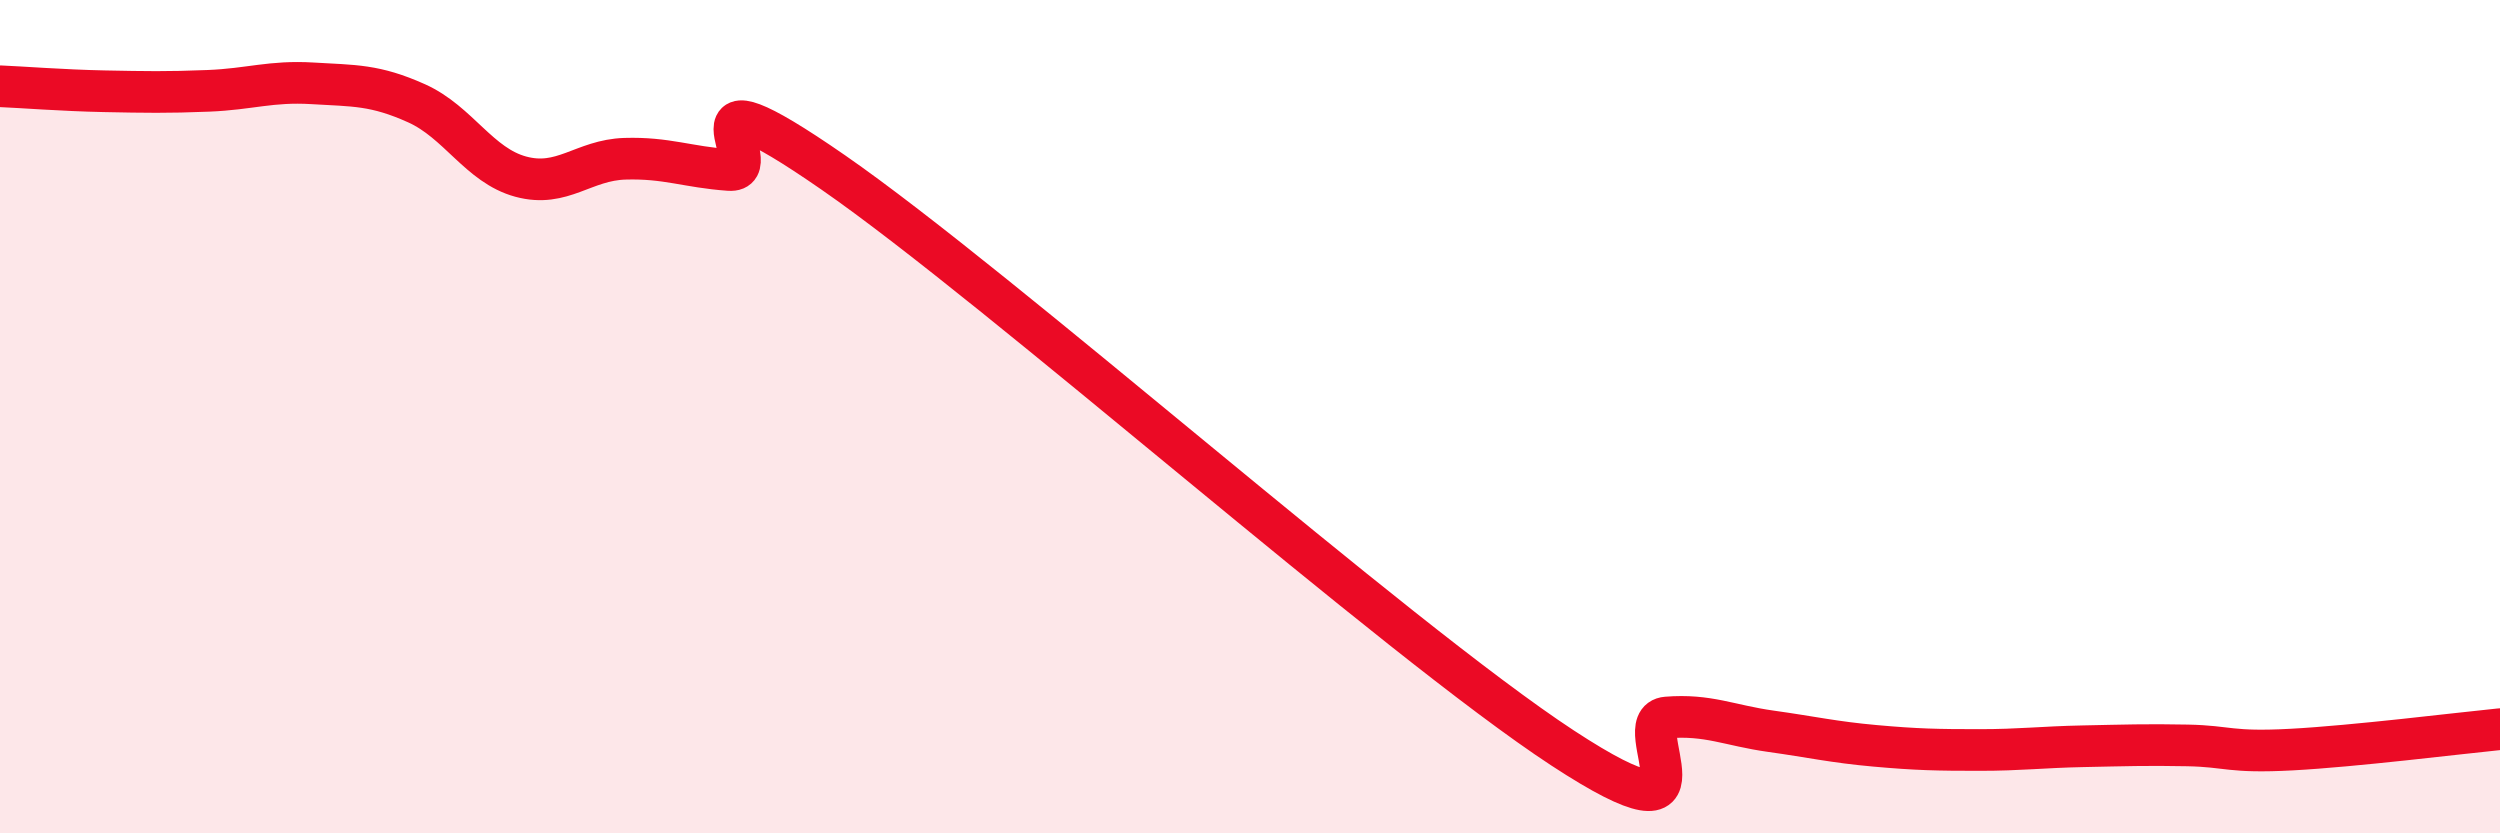
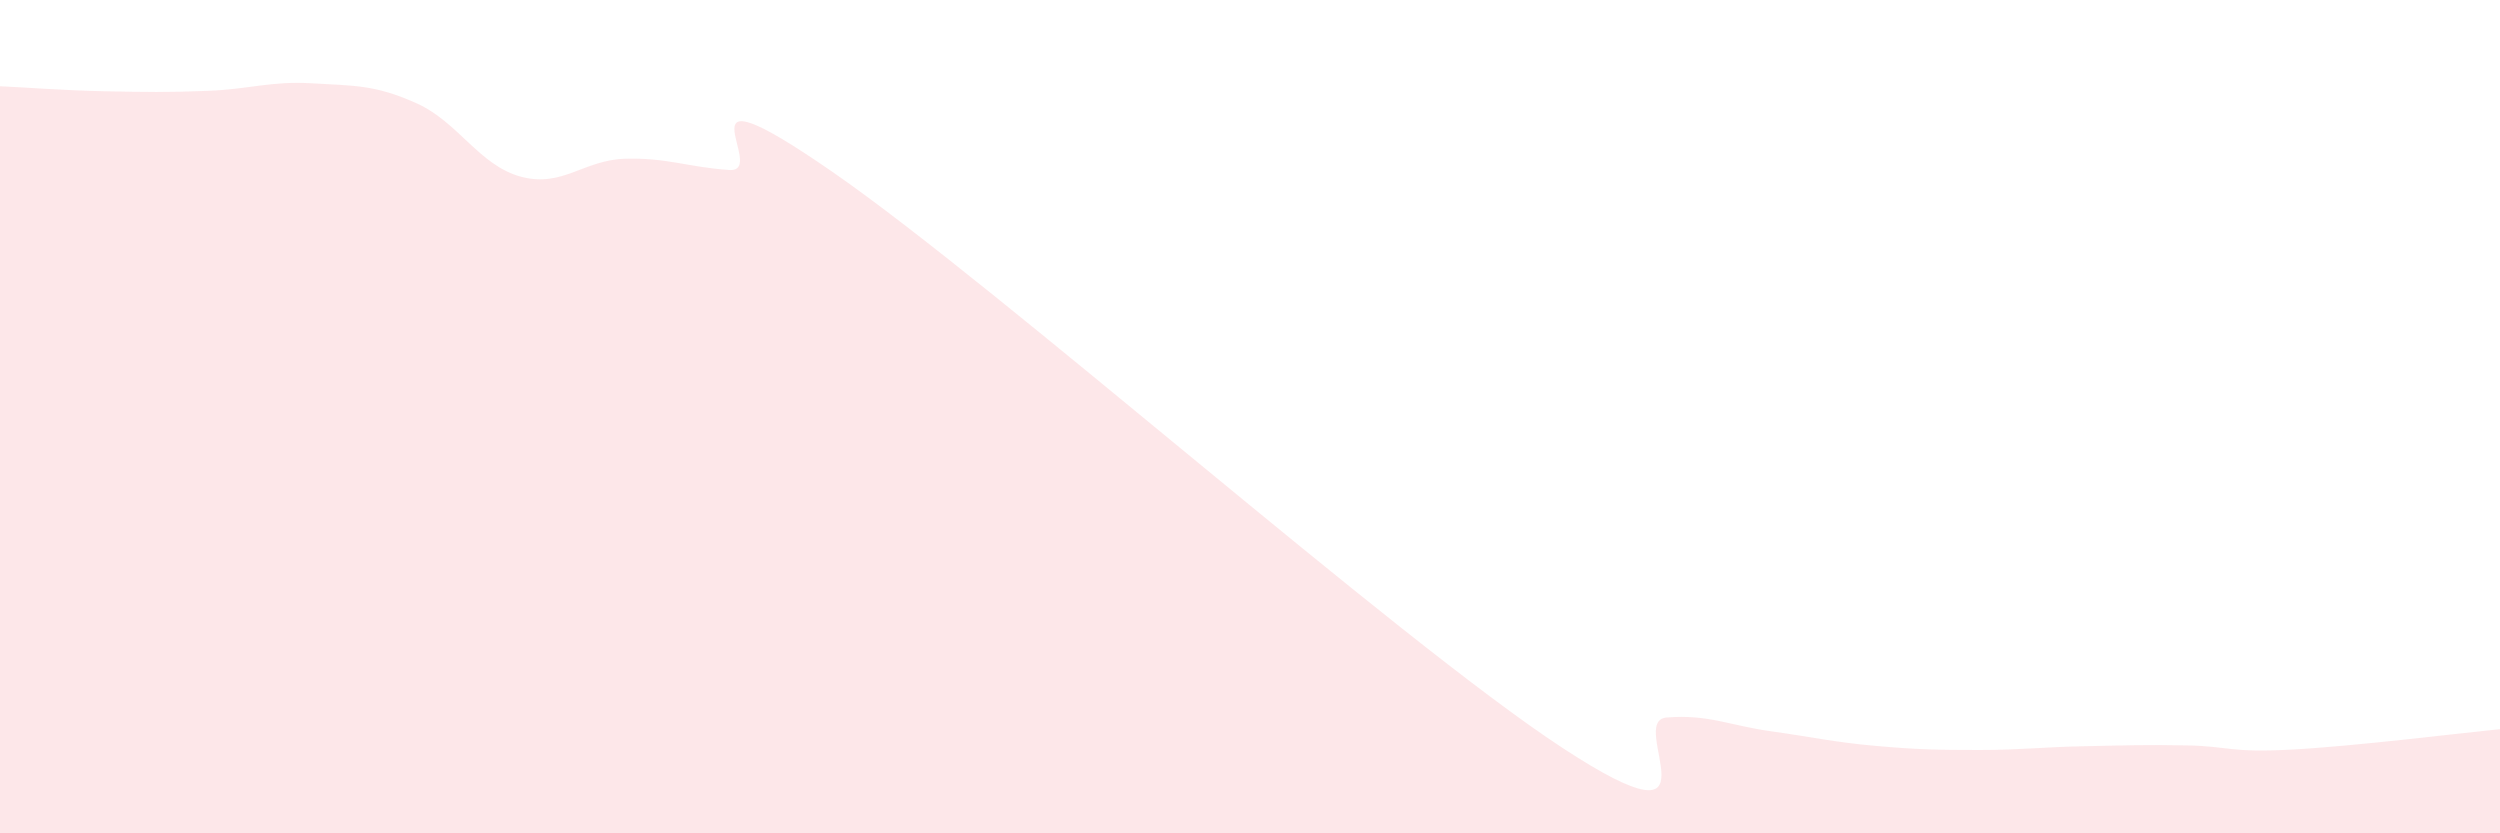
<svg xmlns="http://www.w3.org/2000/svg" width="60" height="20" viewBox="0 0 60 20">
  <path d="M 0,2.07 C 0.5,2.09 1.5,2.17 2.5,2.19 C 3.5,2.21 4,2.22 5,2.18 C 6,2.14 6.5,1.94 7.5,2 C 8.5,2.06 9,2.03 10,2.48 C 11,2.93 11.5,3.97 12.5,4.24 C 13.5,4.51 14,3.84 15,3.81 C 16,3.78 16.5,4.01 17.5,4.08 C 18.5,4.15 16,1.37 20,4.14 C 24,6.91 33.5,15.33 37.5,17.95 C 41.5,20.57 39,17.3 40,17.22 C 41,17.14 41.5,17.41 42.5,17.55 C 43.5,17.69 44,17.81 45,17.9 C 46,17.99 46.5,18 47.5,18 C 48.5,18 49,17.93 50,17.91 C 51,17.89 51.5,17.87 52.5,17.89 C 53.5,17.91 53.5,18.07 55,17.99 C 56.5,17.91 59,17.6 60,17.5L60 20L0 20Z" fill="#EB0A25" opacity="0.1" stroke-linecap="round" stroke-linejoin="round" />
-   <path d="M 0,2.07 C 0.5,2.09 1.5,2.17 2.5,2.19 C 3.5,2.21 4,2.22 5,2.18 C 6,2.14 6.5,1.94 7.5,2 C 8.5,2.06 9,2.03 10,2.48 C 11,2.93 11.5,3.97 12.5,4.24 C 13.5,4.51 14,3.84 15,3.81 C 16,3.78 16.5,4.01 17.5,4.08 C 18.5,4.15 16,1.37 20,4.14 C 24,6.91 33.5,15.33 37.5,17.95 C 41.5,20.57 39,17.3 40,17.22 C 41,17.14 41.5,17.41 42.5,17.55 C 43.5,17.69 44,17.81 45,17.9 C 46,17.99 46.5,18 47.5,18 C 48.5,18 49,17.93 50,17.91 C 51,17.89 51.5,17.87 52.5,17.89 C 53.5,17.91 53.5,18.07 55,17.99 C 56.5,17.91 59,17.6 60,17.5" stroke="#EB0A25" stroke-width="1" fill="none" stroke-linecap="round" stroke-linejoin="round" />
</svg>